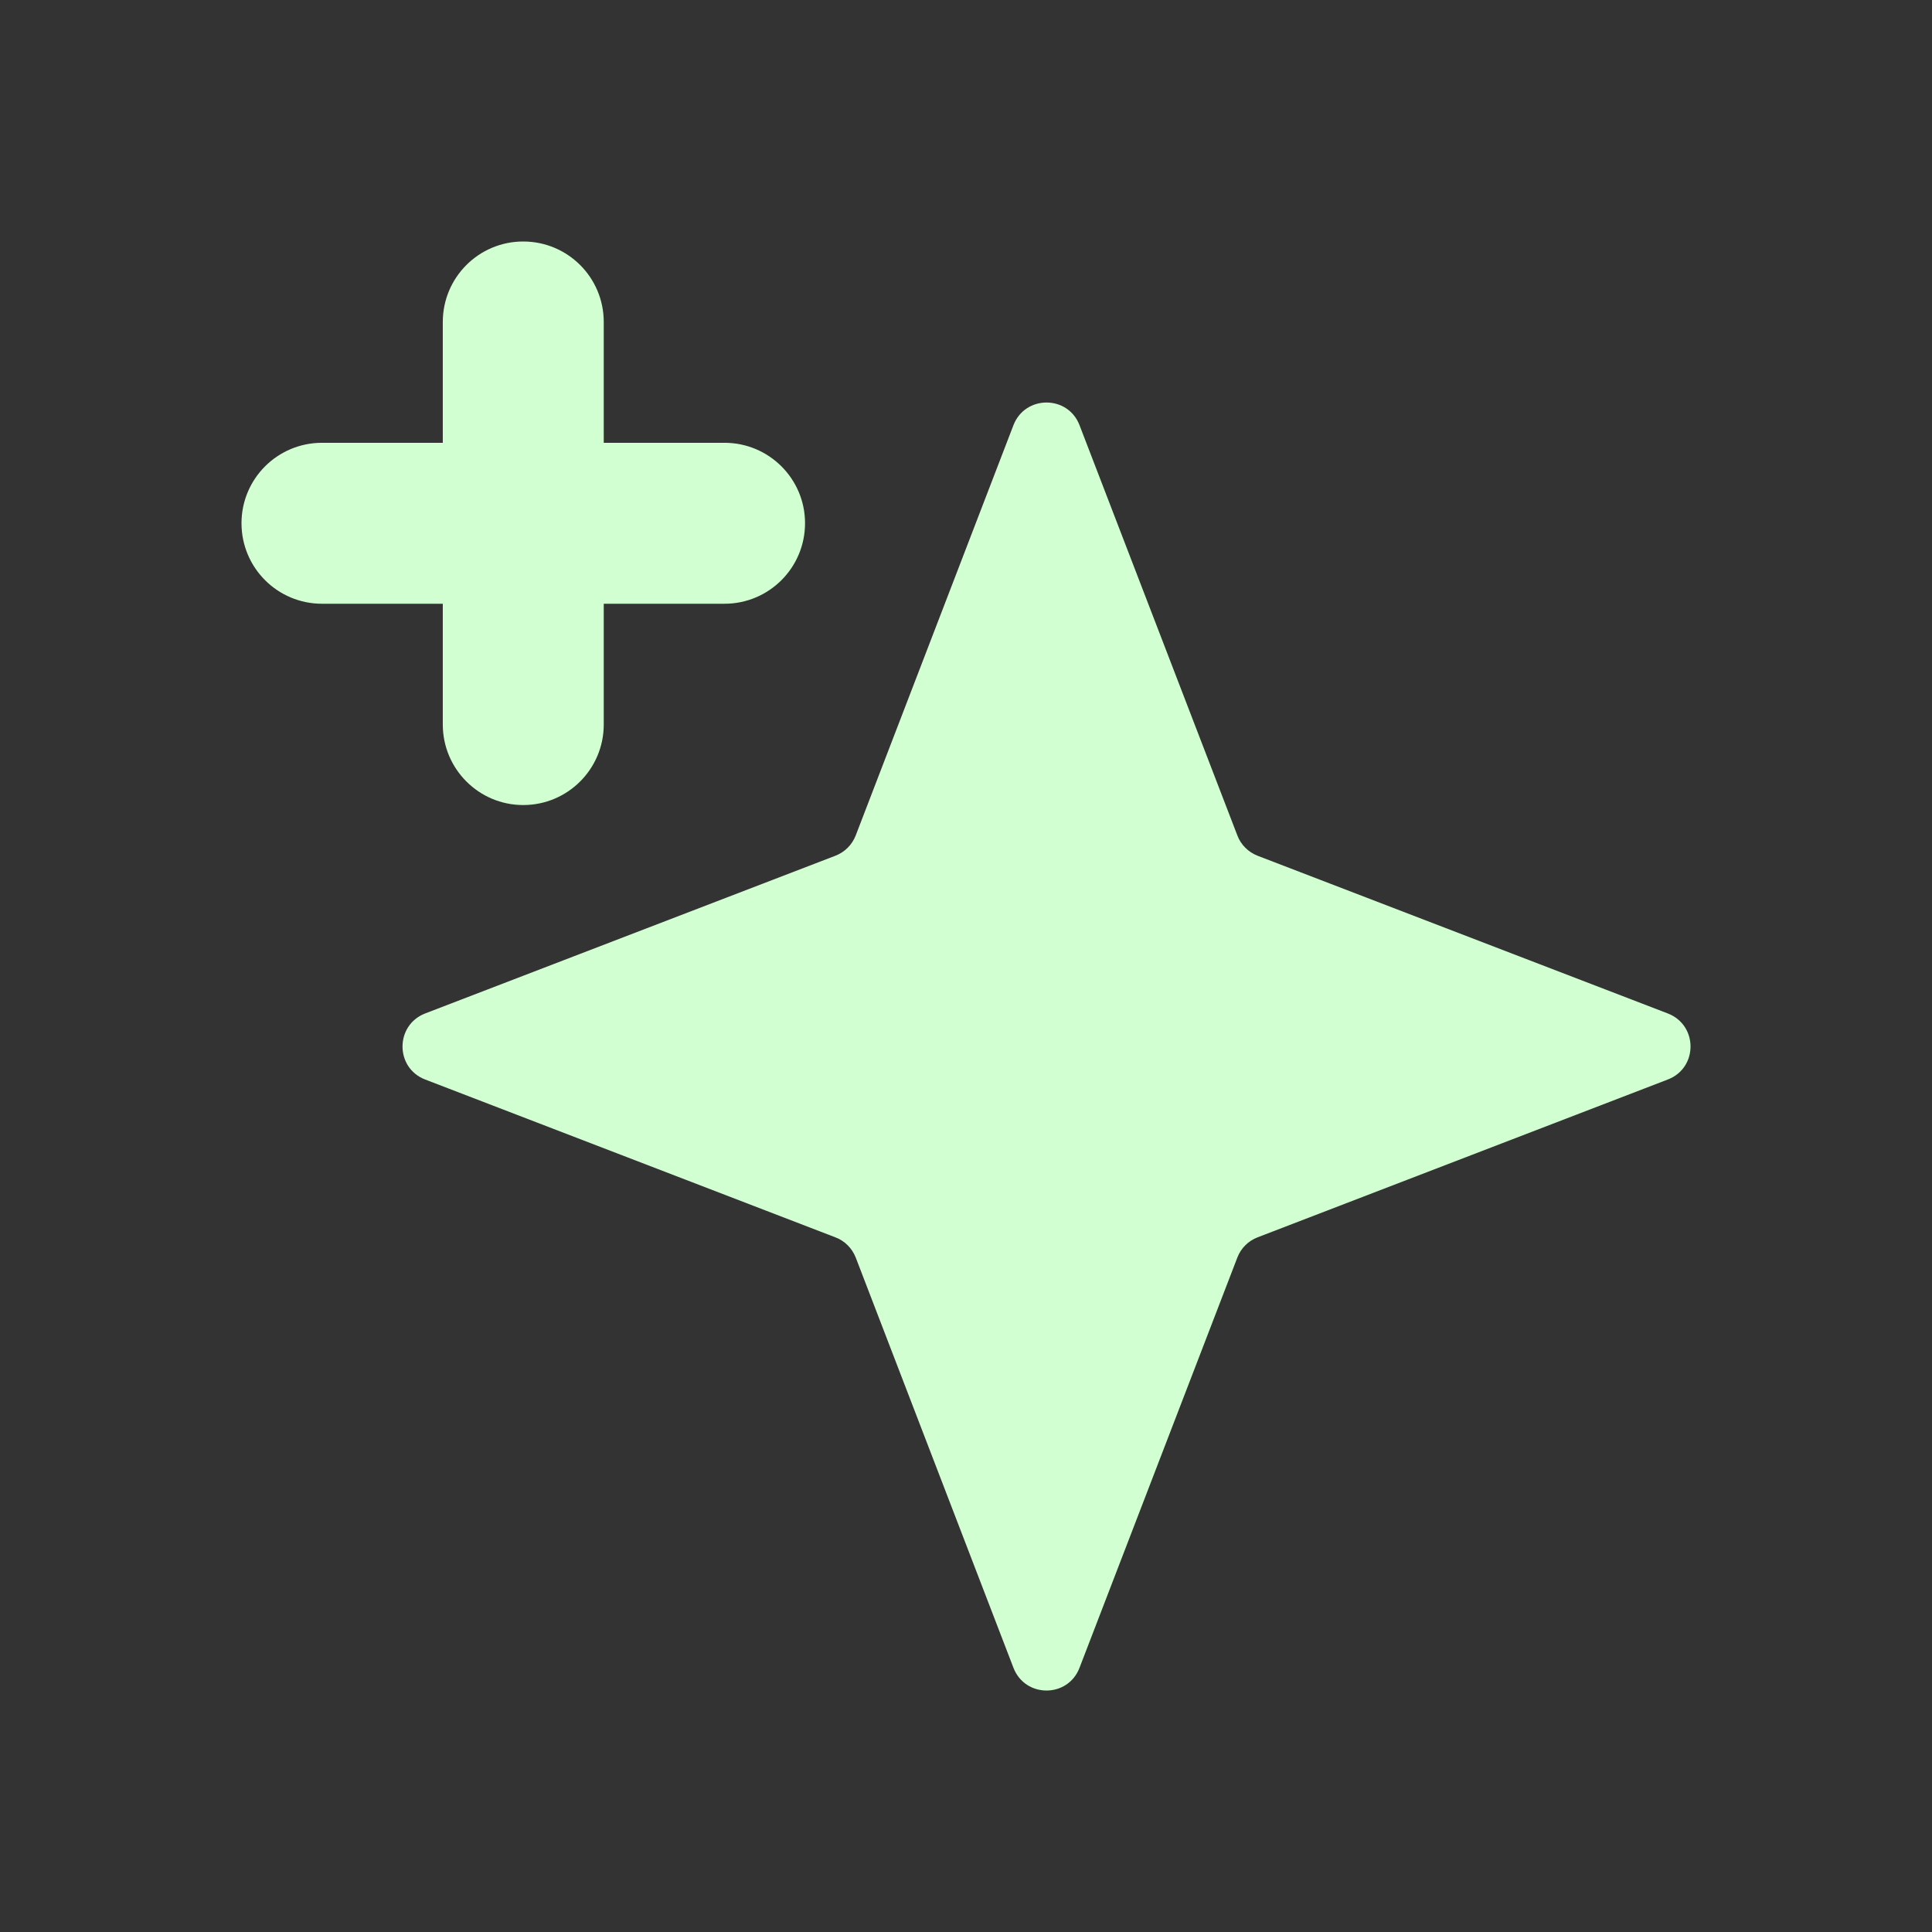
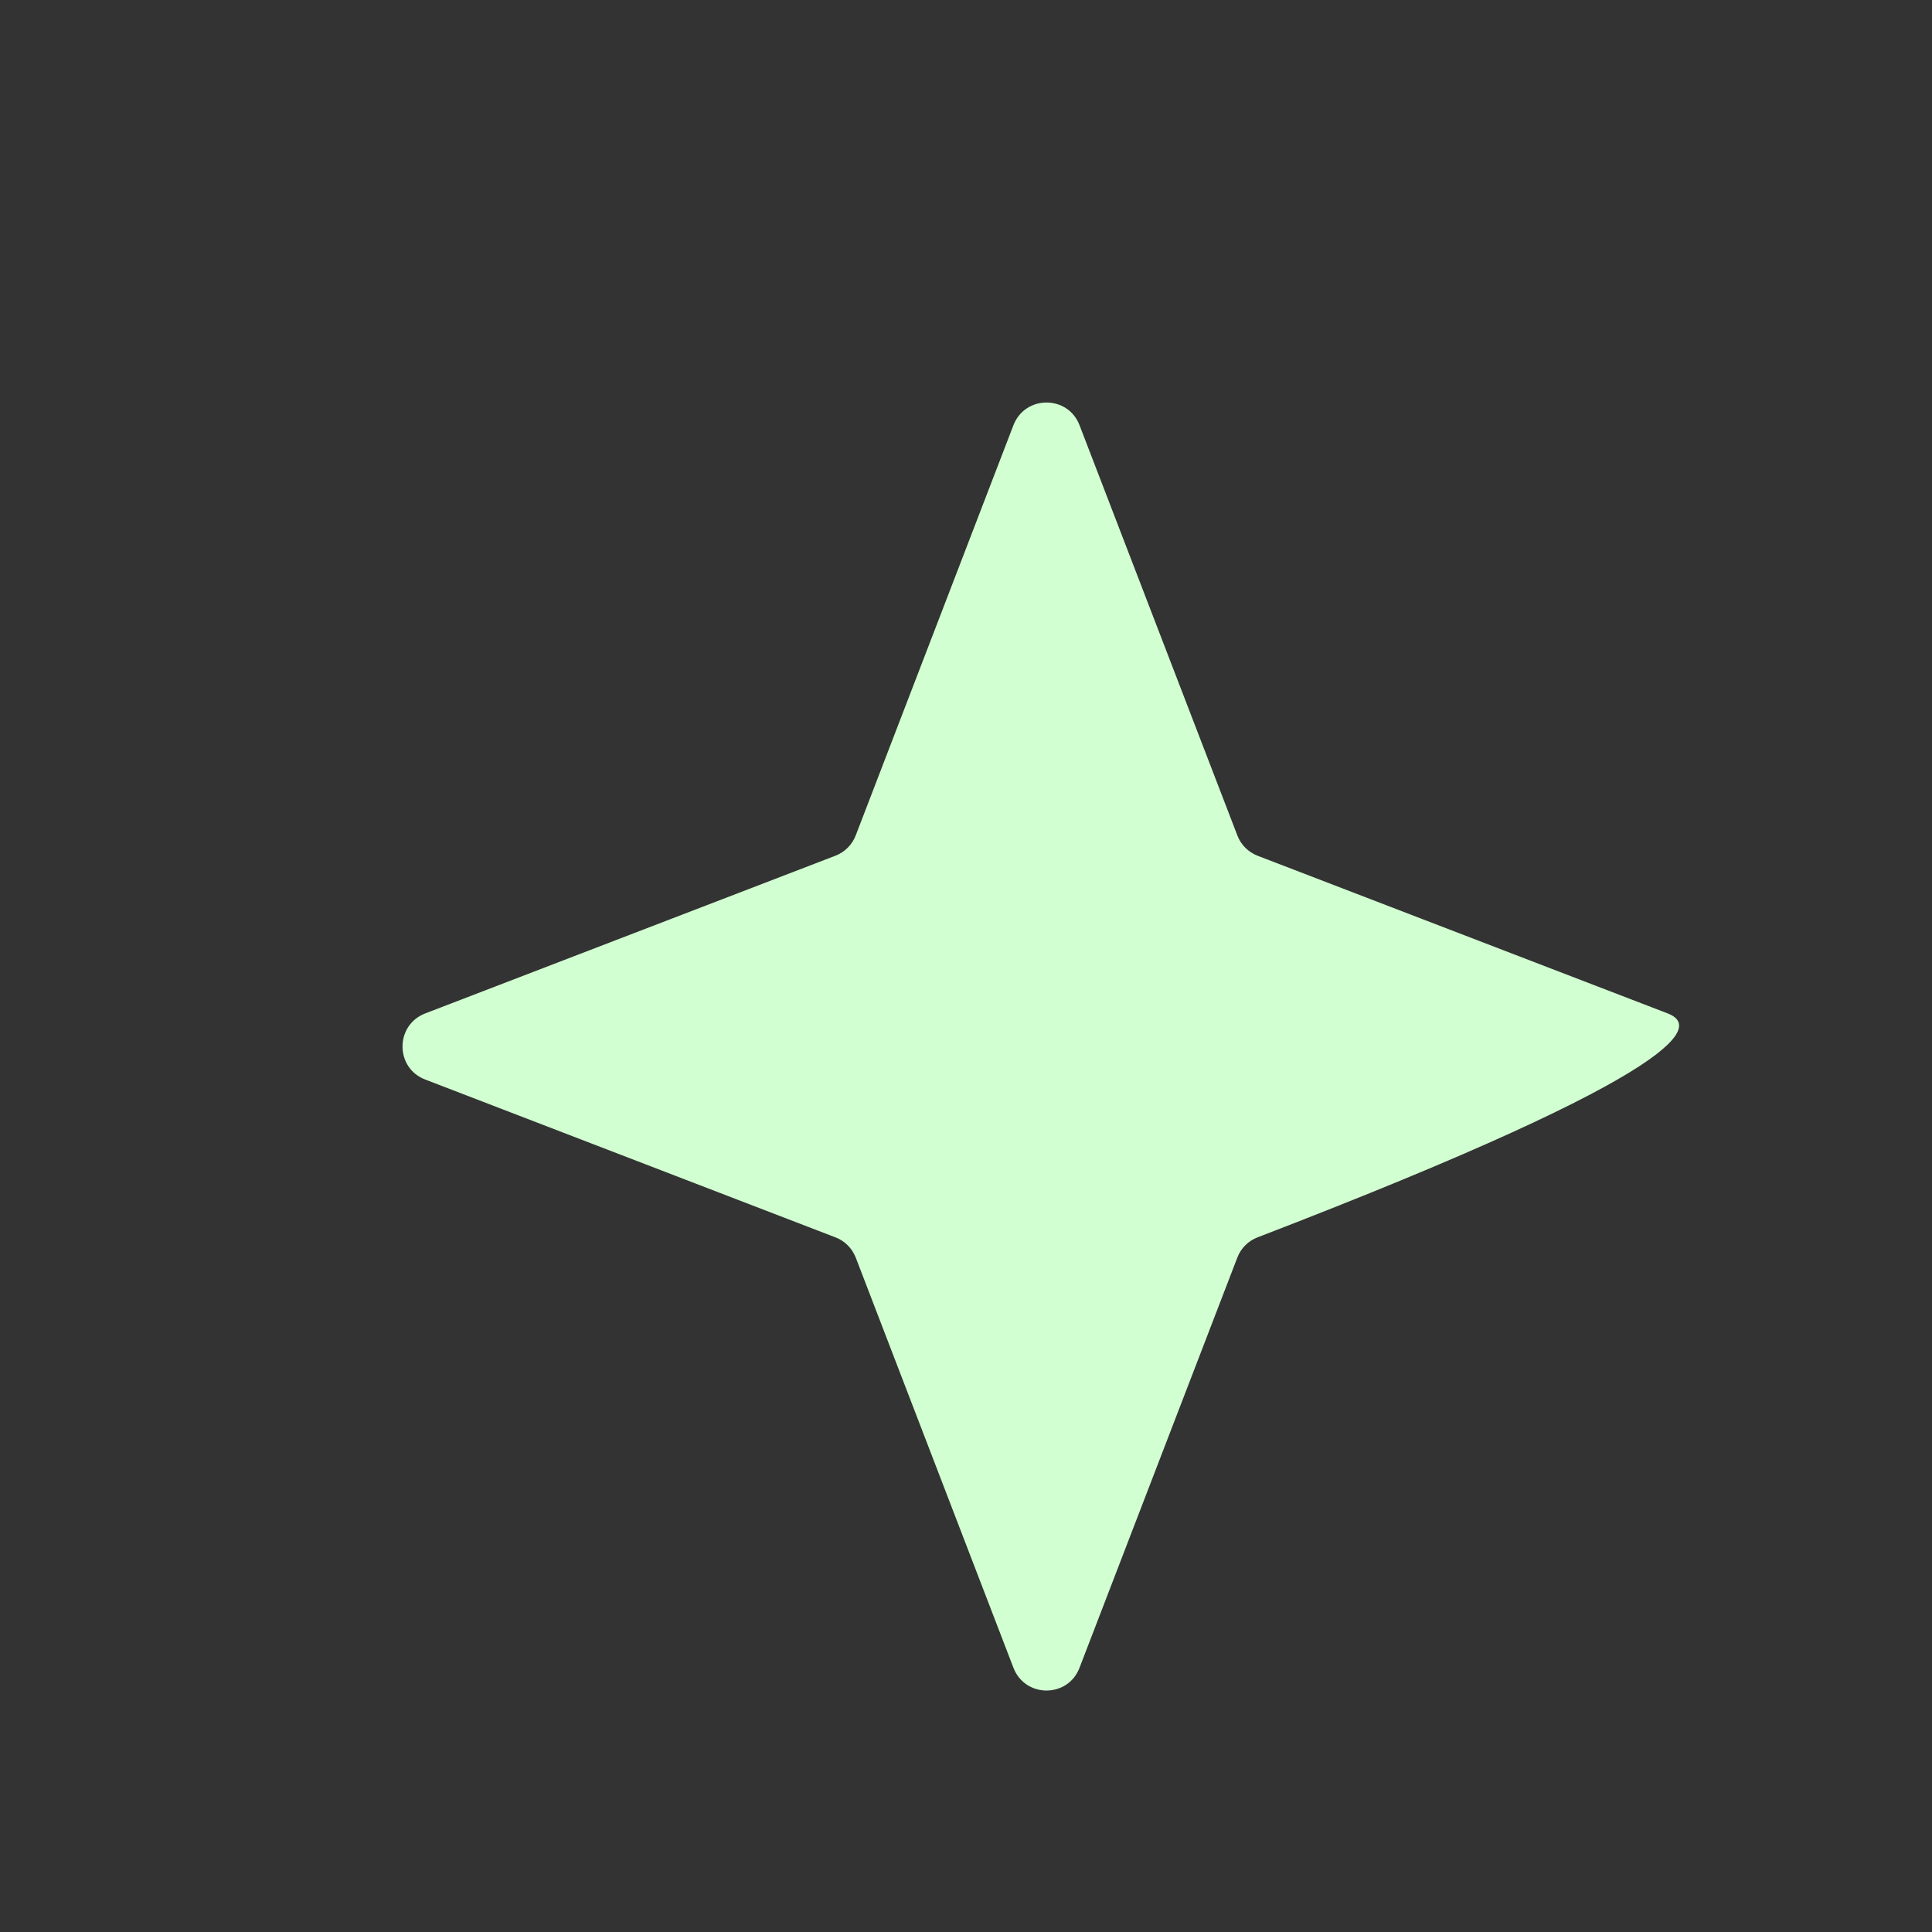
<svg xmlns="http://www.w3.org/2000/svg" width="16" height="16" viewBox="0 0 16 16" fill="none">
  <rect x="0" y="0" width="16" height="16" fill="#333333" stroke="none" />
-   <path d="M5 2.667C5 2.298 4.702 2 4.333 2C3.965 2 3.667 2.298 3.667 2.667V3.667H2.667C2.298 3.667 2 3.965 2 4.333C2 4.702 2.298 5 2.667 5H3.667V6C3.667 6.368 3.965 6.667 4.333 6.667C4.702 6.667 5 6.368 5 6V5H6C6.368 5 6.667 4.702 6.667 4.333C6.667 3.965 6.368 3.667 6 3.667H5V2.667Z" fill="#D1FFD1" />
-   <path d="M8.94 3.521C8.844 3.271 8.49 3.271 8.393 3.521L7.087 6.918C7.057 6.996 6.996 7.057 6.918 7.087L3.521 8.393C3.271 8.49 3.271 8.844 3.521 8.94L6.918 10.247C6.996 10.276 7.057 10.338 7.087 10.415L8.393 13.812C8.49 14.063 8.844 14.063 8.94 13.812L10.247 10.415C10.276 10.338 10.338 10.276 10.415 10.247L13.812 8.94C14.063 8.844 14.063 8.49 13.812 8.393L10.415 7.087C10.338 7.057 10.276 6.996 10.247 6.918L8.94 3.521Z" fill="#D1FFD1" />
+   <path d="M8.94 3.521C8.844 3.271 8.49 3.271 8.393 3.521L7.087 6.918C7.057 6.996 6.996 7.057 6.918 7.087L3.521 8.393C3.271 8.49 3.271 8.844 3.521 8.94L6.918 10.247C6.996 10.276 7.057 10.338 7.087 10.415L8.393 13.812C8.49 14.063 8.844 14.063 8.94 13.812L10.247 10.415C10.276 10.338 10.338 10.276 10.415 10.247C14.063 8.844 14.063 8.49 13.812 8.393L10.415 7.087C10.338 7.057 10.276 6.996 10.247 6.918L8.94 3.521Z" fill="#D1FFD1" />
</svg>